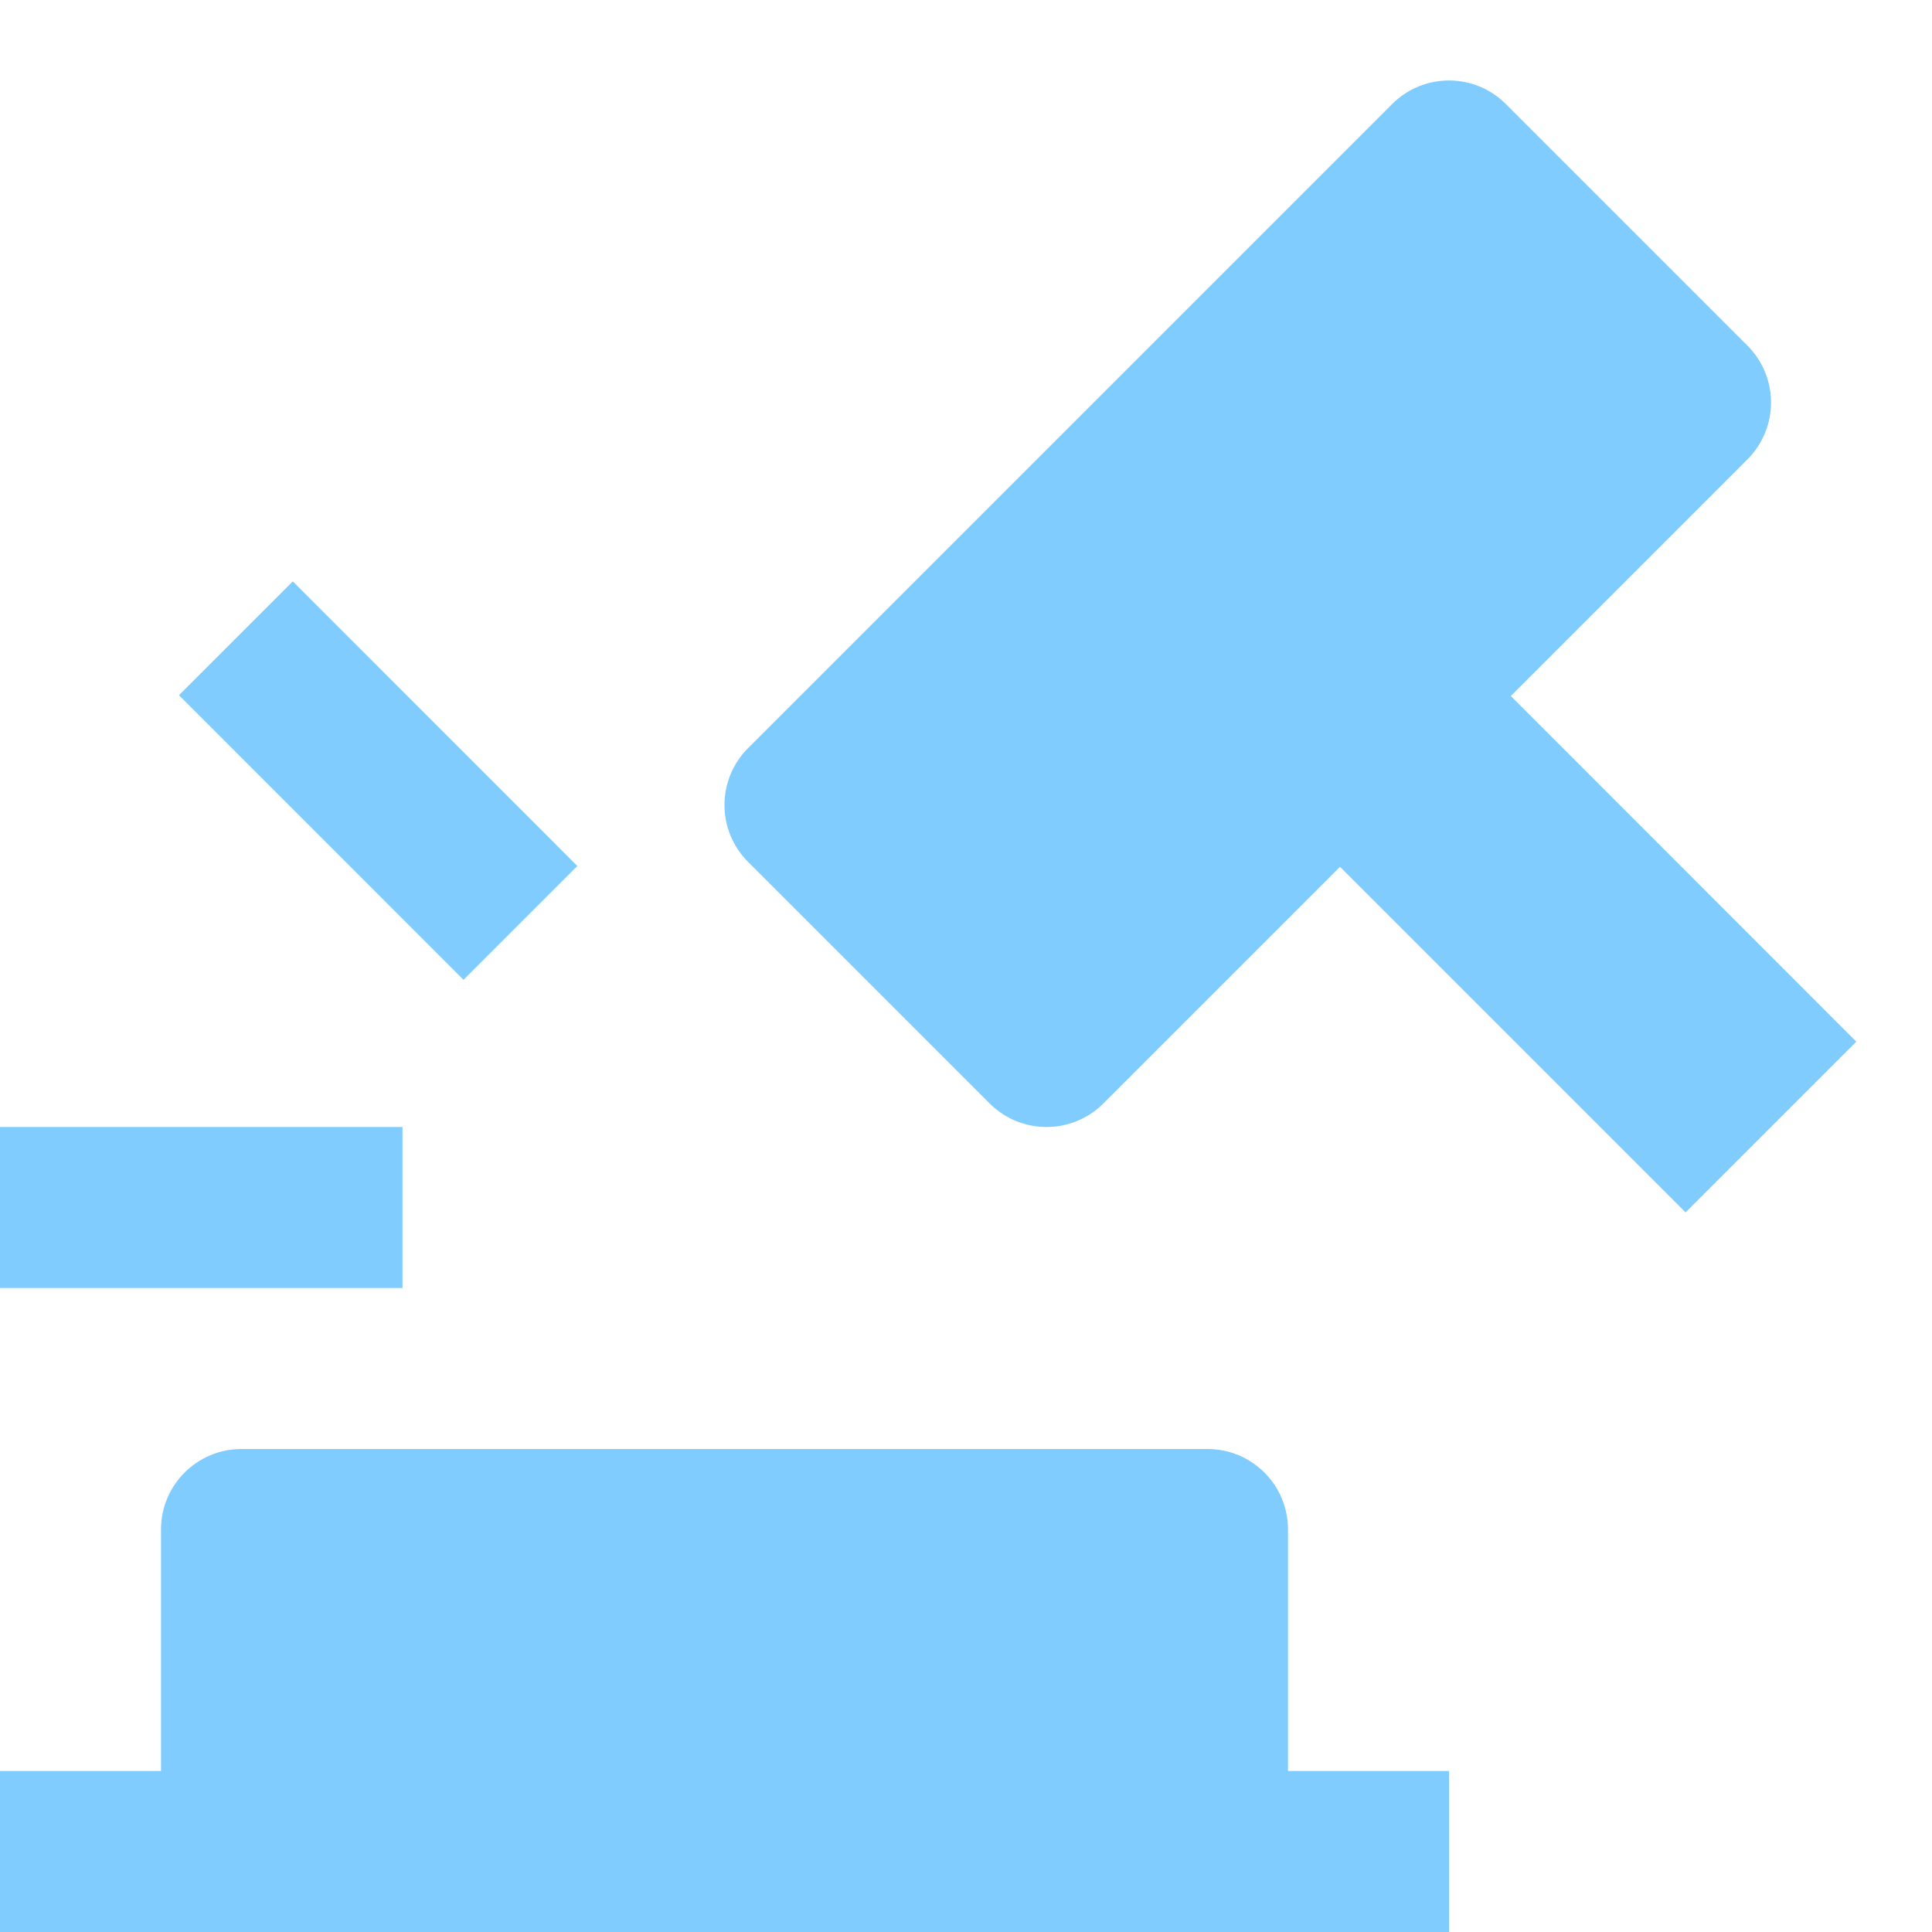
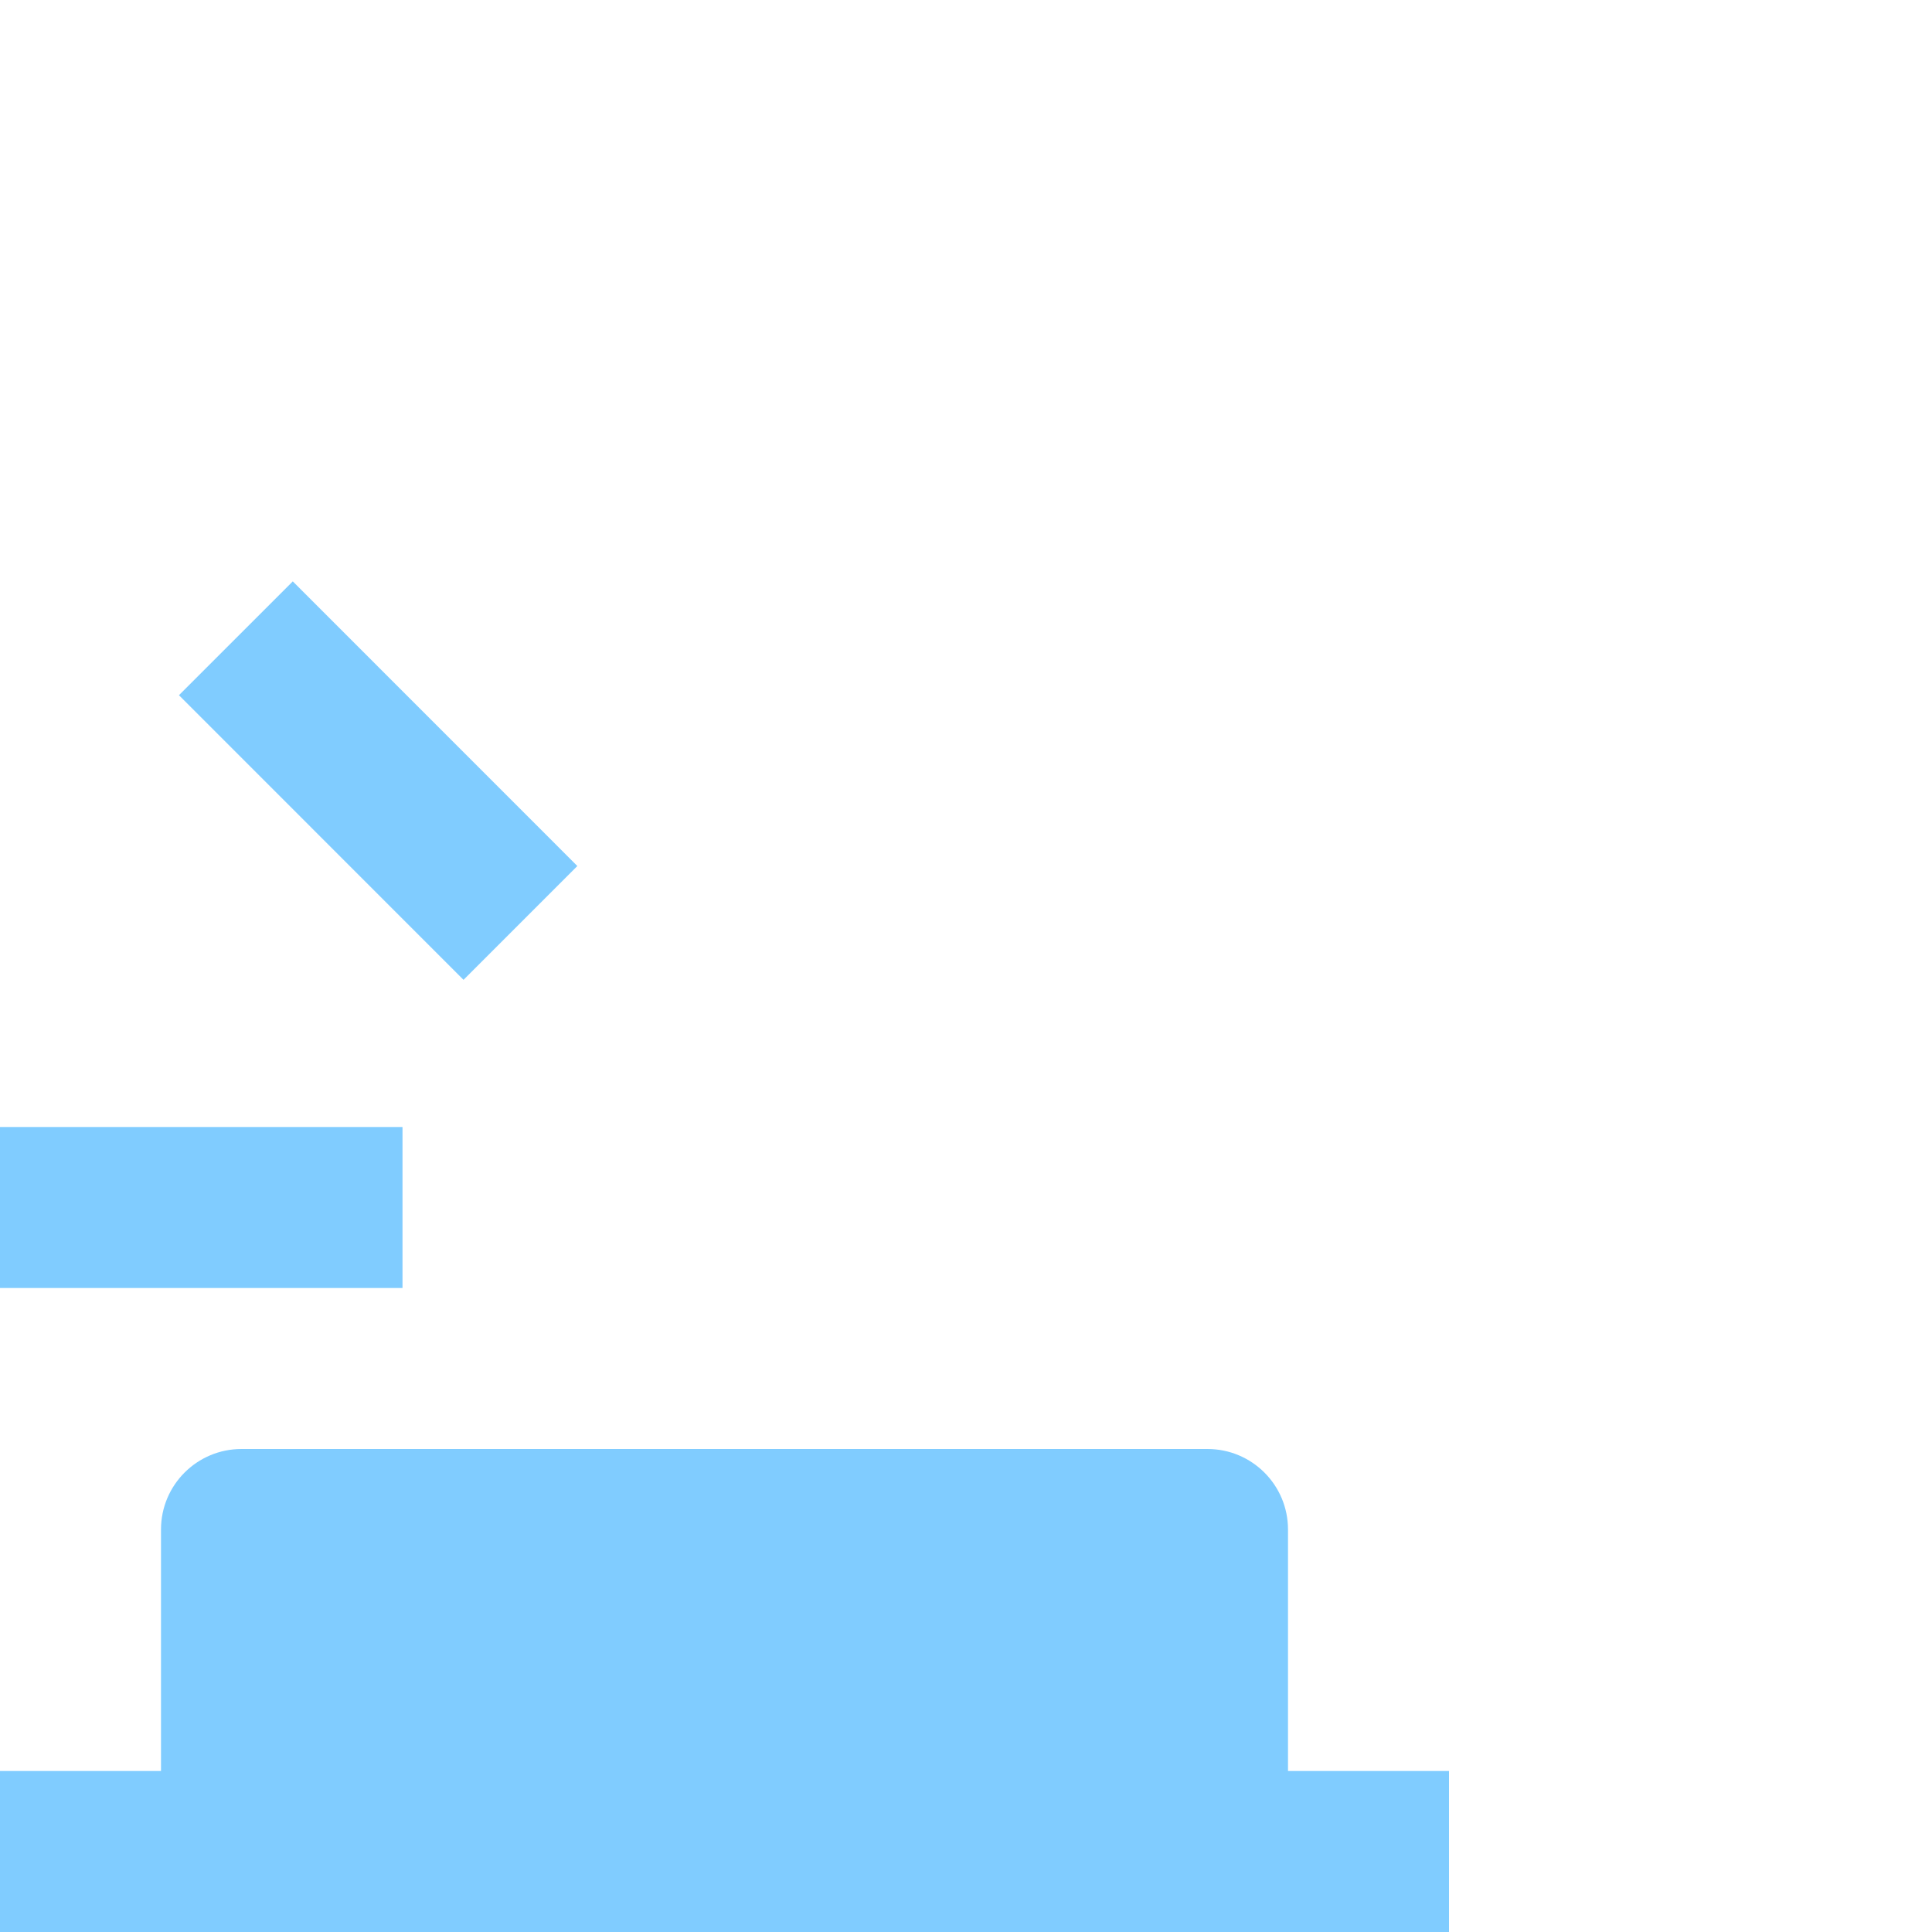
<svg xmlns="http://www.w3.org/2000/svg" width="24" height="24" viewBox="0 0 24 24" fill="none">
  <path d="M16 19C16 18.447 15.552 18 15 18H3C2.448 18 2 18.447 2 19V22H0V24H18V22H16V19Z" fill="#80CCFF" />
  <path d="M5 14H0V16H5V14Z" fill="#80CCFF" />
  <path d="M3.637 7.222L2.223 8.636L5.758 12.172L7.172 10.758L3.637 7.222Z" fill="#80CCFF" />
-   <path d="M18.768 8.646L21.707 5.707C22.098 5.316 22.098 4.684 21.707 4.293L18.707 1.293C18.316 0.902 17.684 0.902 17.293 1.293L9.293 9.293C8.902 9.684 8.902 10.316 9.293 10.707L12.293 13.707C12.488 13.902 12.744 14 13 14C13.256 14 13.512 13.902 13.707 13.707L16.646 10.768L20.939 15.061L23.06 12.94L18.768 8.646Z" fill="#80CCFF" />
</svg>